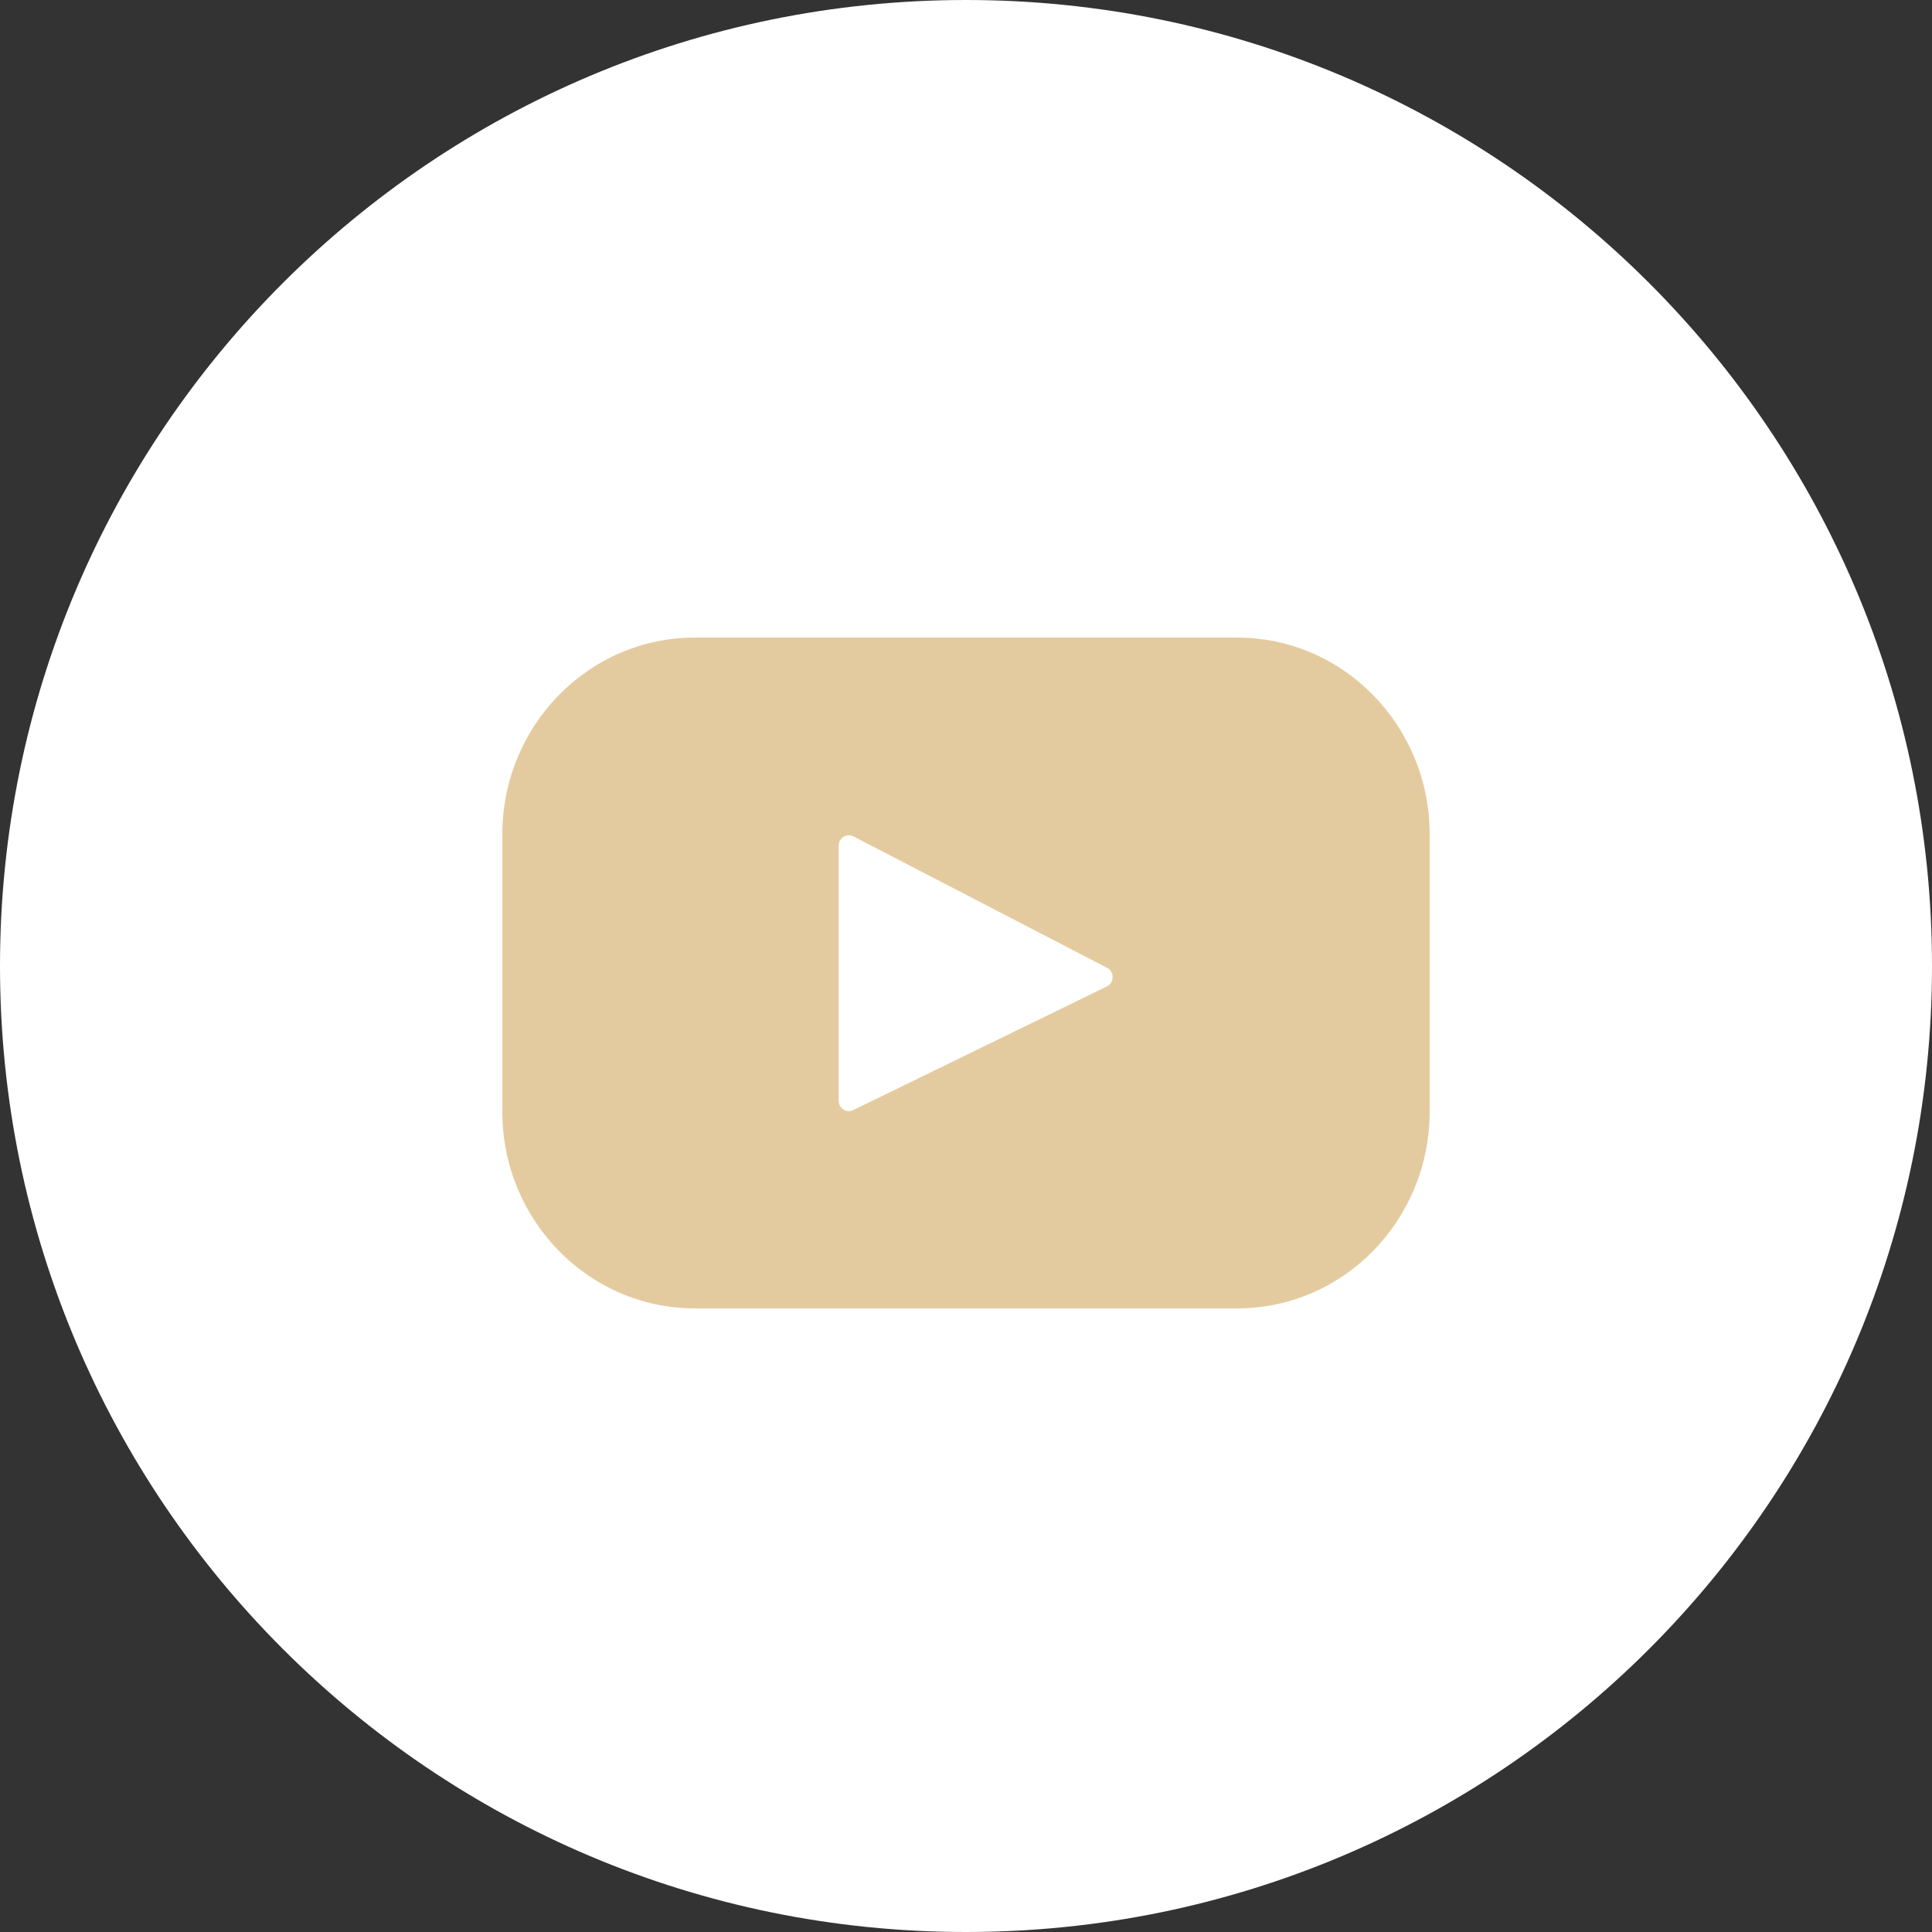
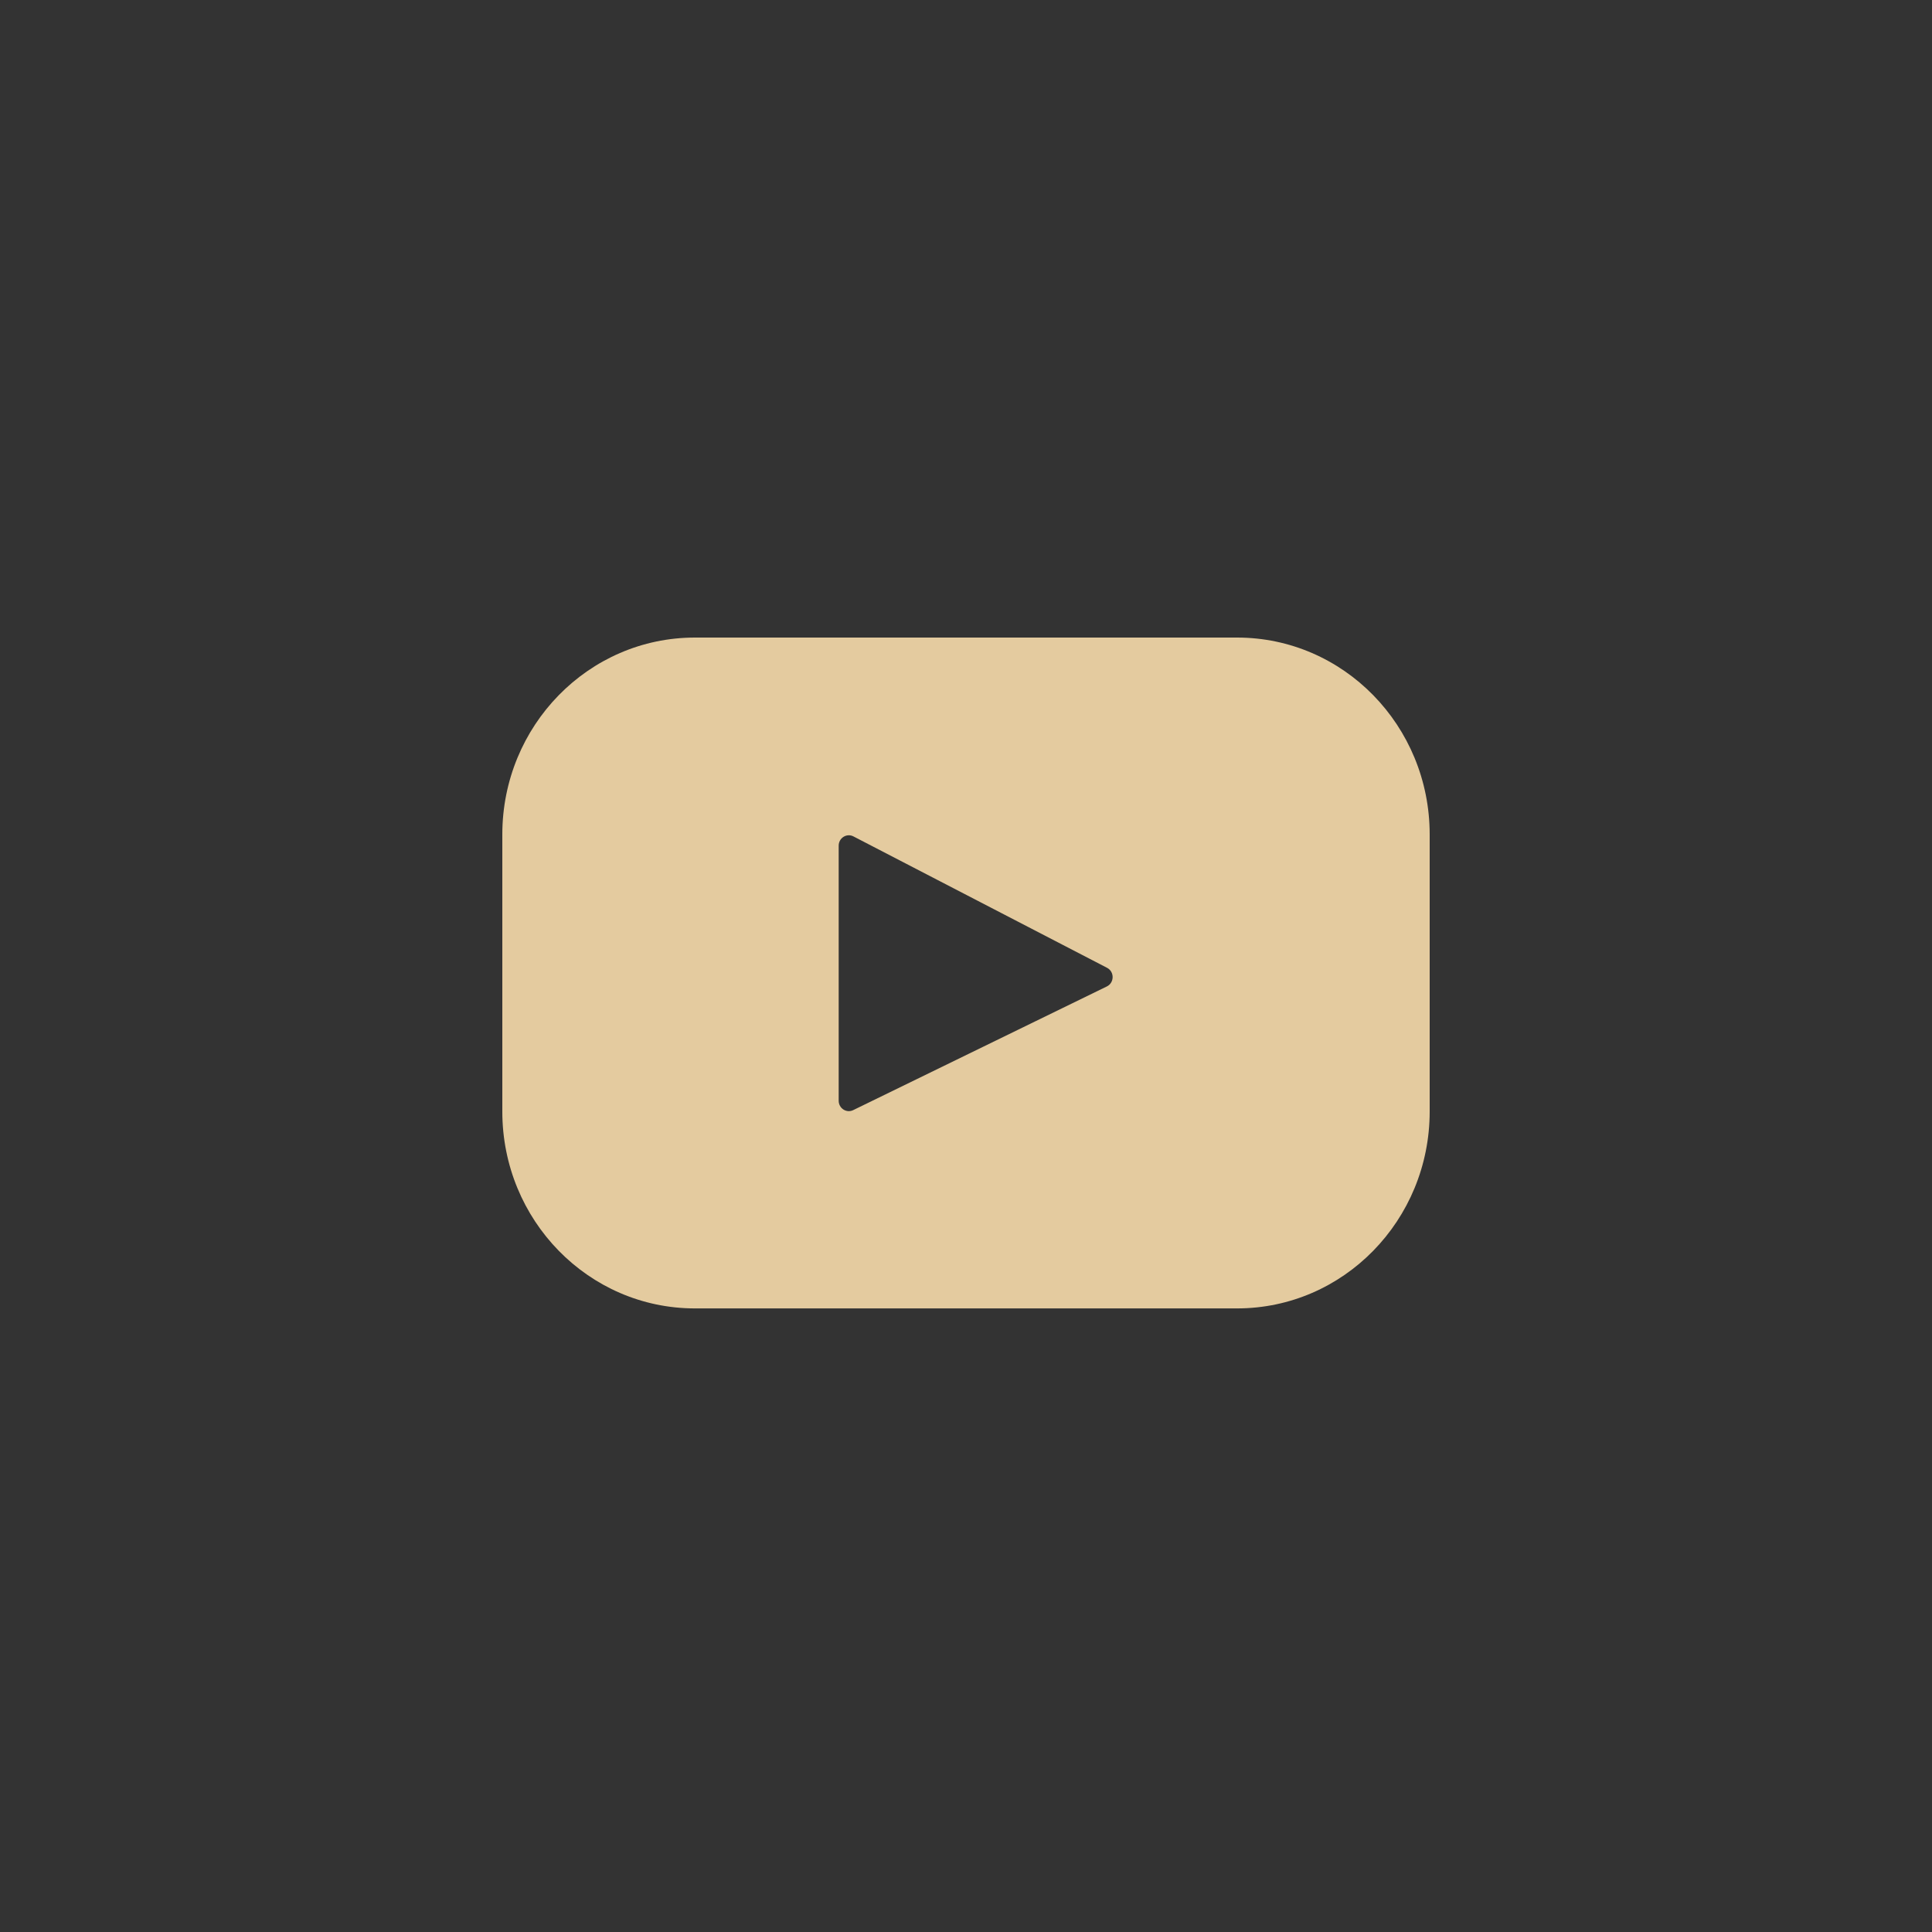
<svg xmlns="http://www.w3.org/2000/svg" width="100" height="100" viewBox="0 0 100 100" fill="none">
  <rect x="0" y="0" width="100" height="100" fill="#333333" stroke="none" />
-   <path d="M0 50C0 22.386 22.386 0 50 0C77.614 0 100 22.386 100 50C100 77.614 77.614 100 50 100C22.386 100 0 77.614 0 50Z" fill="white" />
  <path d="M64.031 33H35.969C30.463 33 26 37.563 26 43.191V57.532C26 63.161 30.463 67.723 35.969 67.723H64.031C69.537 67.723 74 63.161 74 57.532V43.191C74 37.563 69.537 33 64.031 33ZM57.289 51.059L44.163 57.459C43.814 57.63 43.41 57.369 43.41 56.973V43.773C43.41 43.372 43.824 43.111 44.175 43.293L57.3 50.093C57.691 50.295 57.684 50.867 57.289 51.059Z" fill="#E4CB9F" />
</svg>